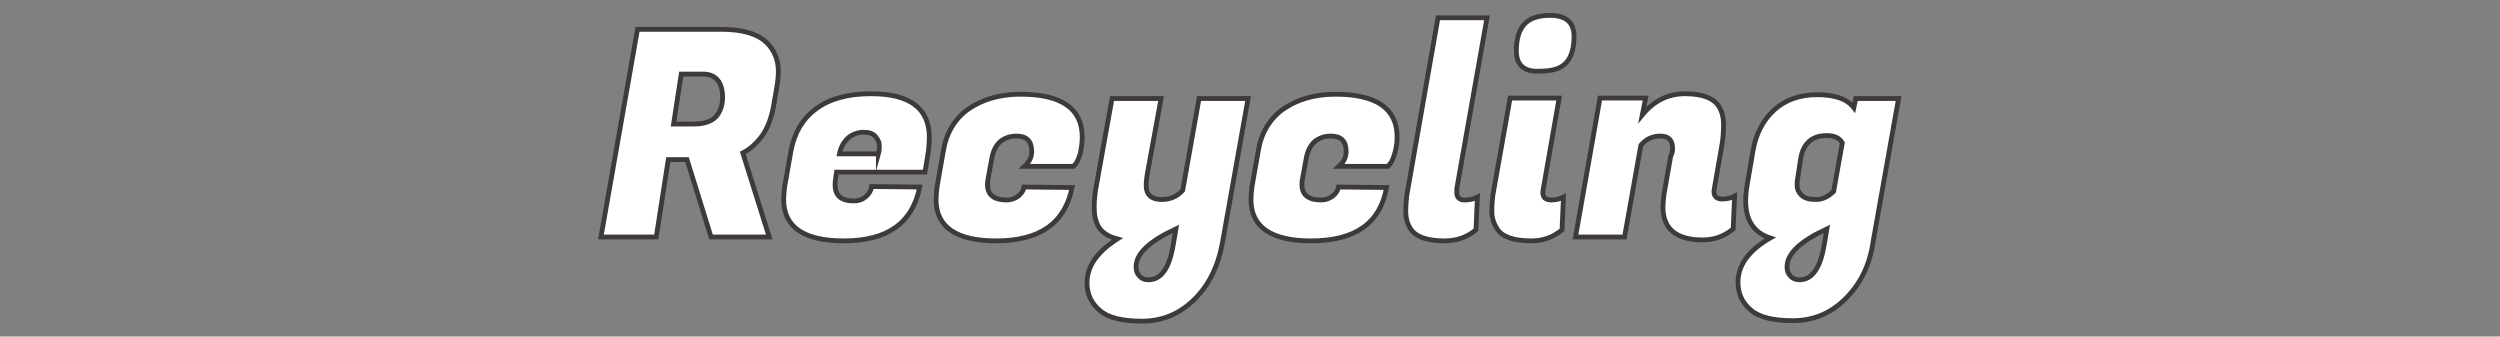
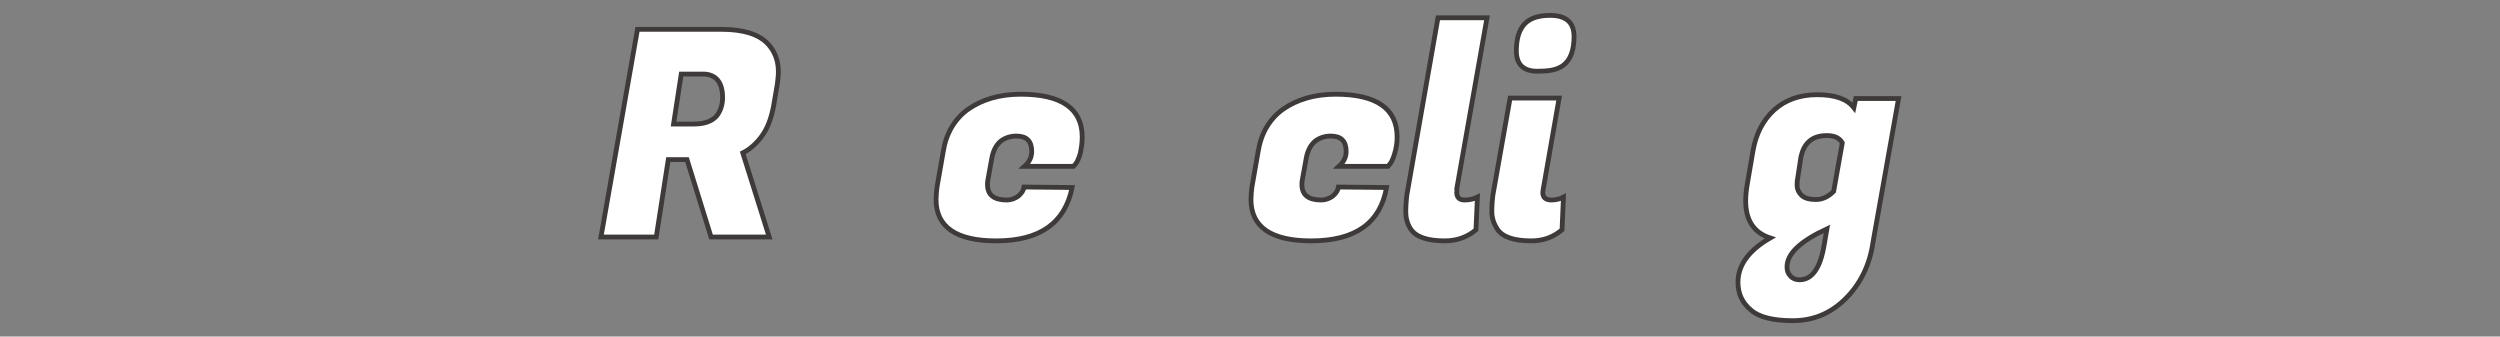
<svg xmlns="http://www.w3.org/2000/svg" version="1.1" id="レイヤー_1" x="0px" y="0px" width="520px" height="70px" viewBox="0 0 520 70" style="enable-background:new 0 0 520 70;" xml:space="preserve">
  <rect x="0" y="0" width="520" height="70" fill="#808080" stroke="none" />
  <style type="text/css">
	.st0{fill:#FFFFFF;stroke:#3E3A39;stroke-miterlimit:10;}
</style>
  <g>
    <g>
      <path class="st0" d="M150,6.1c4.6,0,7.8,1,9.7,3c1.4,1.5,2.2,3.4,2.2,5.8c0,0.8-0.1,1.6-0.2,2.5l-0.8,4.7    c-0.5,2.6-1.3,4.7-2.5,6.3c-1.2,1.6-2.5,2.7-3.9,3.4l5.5,17.5h-12.1l-5-16.1H139l-2.5,16.1H125l7.6-43.2H150z M146.2,15.4h-4.5    l-1.6,10.4h4.2c2.1,0,3.6-0.5,4.6-1.5c0.9-1,1.4-2.4,1.4-4C150.3,17.1,148.9,15.4,146.2,15.4z" />
-       <path class="st0" d="M175.5,50.1c-8.3,0-12.5-2.9-12.5-8.6c0-0.8,0.1-1.7,0.2-2.6l1.3-7.4c0.7-3.8,2.4-6.8,5.3-8.9    c2.9-2.1,6.6-3.1,11.4-3.1c8,0,12.1,3,12.1,9.1c0,0.9-0.1,1.8-0.2,2.9l-0.7,4.3H174l-0.2,1.4c-0.1,0.5-0.1,0.9-0.1,1.3    c0,2.2,1.3,3.3,3.9,3.3c1,0,1.8-0.3,2.5-0.9c0.7-0.6,1.1-1.3,1.2-2.1l10,0.1C189.8,46.4,184.6,50.1,175.5,50.1z M182.7,32.1    c0.2-0.7,0.2-1.3,0.2-1.9c0-0.6-0.3-1.2-0.8-1.8c-0.5-0.6-1.3-0.9-2.5-0.9c-1.1,0-2.2,0.4-3.1,1.1c-0.9,0.8-1.6,1.9-1.9,3.4H182.7    z" />
      <path class="st0" d="M207.2,50.1c-8.3,0-12.5-2.9-12.5-8.6c0-0.8,0.1-1.7,0.2-2.6l1.3-7.4c0.6-3.8,2.4-6.8,5.2-8.8    c2.9-2,6.5-3.1,10.9-3.1c8.5,0,12.8,3,12.8,8.9c0,1.3-0.2,2.4-0.4,3.4c-0.3,1-0.6,1.7-0.9,2.1l-0.5,0.6h-10.2    c1-0.9,1.5-1.9,1.5-3.1c0-2.2-1.1-3.2-3.2-3.2c-1.3,0-2.4,0.4-3.3,1.1c-0.9,0.8-1.5,1.9-1.8,3.5l-0.8,4.4    c-0.1,0.4-0.1,0.8-0.1,1.1c0,2.1,1.3,3.2,4,3.2c0.9,0,1.7-0.3,2.4-0.8c0.7-0.6,1.1-1.2,1.2-1.9l10,0.1    C221.5,46.4,216.3,50.1,207.2,50.1z" />
-       <path class="st0" d="M238.6,36.4c-0.1,0.7-0.2,1.4-0.2,2.2c0,1.9,1.1,2.9,3.2,2.9c1.8,0,3.2-0.6,4.4-1.9l3.4-19.1h10.2l-5.3,29.8    c-0.9,5.1-2.9,9.1-6,12.1c-3.1,3-6.7,4.4-10.8,4.4c-4,0-7-0.7-8.7-2.2c-1.8-1.5-2.7-3.4-2.7-5.8c0-3.4,2.1-6.4,6.3-9.1    c-2.3-0.6-3.7-1.7-4.3-3.4c-0.4-1-0.5-2-0.5-3.2c0-1.2,0.1-2.4,0.3-3.7l3.4-18.9h10.2L238.6,36.4z M238.9,58.2    c2.6,0,4.3-2.4,5.1-7.1l0.6-3.5c-5.6,2.6-8.3,5.2-8.3,7.9c0,0.8,0.2,1.4,0.7,1.9C237.4,57.9,238,58.2,238.9,58.2z" />
      <path class="st0" d="M272.7,50.1c-8.3,0-12.5-2.9-12.5-8.6c0-0.8,0.1-1.7,0.2-2.6l1.3-7.4c0.6-3.8,2.4-6.8,5.2-8.8    c2.9-2,6.5-3.1,10.9-3.1c8.5,0,12.8,3,12.8,8.9c0,1.3-0.2,2.4-0.5,3.4c-0.3,1-0.6,1.7-0.9,2.1l-0.5,0.6h-10.2    c1-0.9,1.5-1.9,1.5-3.1c0-2.2-1.1-3.2-3.2-3.2c-1.3,0-2.4,0.4-3.3,1.1c-0.9,0.8-1.5,1.9-1.8,3.5l-0.8,4.4    c-0.1,0.4-0.1,0.8-0.1,1.1c0,2.1,1.3,3.2,4,3.2c0.9,0,1.7-0.3,2.4-0.8c0.7-0.6,1.1-1.2,1.2-1.9l10,0.1    C287.1,46.4,281.9,50.1,272.7,50.1z" />
      <path class="st0" d="M303,40c0,1,0.5,1.6,1.6,1.6c1.1,0,1.9-0.2,2.7-0.6l-0.3,6.8c-1.9,1.6-4.1,2.3-6.5,2.3c-3.6,0-6-0.8-7.1-2.5    c-0.7-1.1-1-2.3-1-3.5c0-1.3,0.1-2.4,0.2-3.4l6.5-37h10.2l-6.3,35.6C303.1,39.6,303,39.8,303,40z" />
      <path class="st0" d="M322.7,41.6c0.9,0,1.7-0.2,2.5-0.6l-0.3,6.8c-1.9,1.6-4,2.3-6.4,2.3c-3.6,0-6-0.8-7.1-2.5    c-0.7-1.1-1.1-2.3-1.1-3.6s0.1-2.4,0.2-3.3l3.6-20.3h10.2L321,39.3c0,0.2-0.1,0.5-0.1,0.7C320.9,41.1,321.5,41.6,322.7,41.6z     M315.4,10.6c0-2.6,0.6-4.4,1.7-5.6c1.1-1.2,2.9-1.8,5.3-1.8c3.4,0,5,1.5,5,4.4c0,2.5-0.6,4.4-1.7,5.5c-1.1,1.2-2.9,1.7-5.4,1.7    C317,15,315.4,13.5,315.4,10.6z" />
-       <path class="st0" d="M347.9,30.9c0-1.7-0.8-2.6-2.5-2.6c-1.7,0-3,0.6-4.1,1.9l-3.4,19.1h-10.2l5.1-28.9h9.5l-0.7,3.5    c2.4-2.9,5.3-4.4,8.9-4.4s5.9,0.9,7,2.6c0.7,1.1,1,2.4,1,3.8c0,1.4-0.1,2.8-0.3,4l-1.6,9.2c0,0.2-0.1,0.5-0.1,0.7    c0,1.1,0.6,1.6,1.8,1.6c0.9,0,1.7-0.2,2.5-0.6l-0.3,6.8c-1.9,1.6-4,2.3-6.4,2.3c-5.4,0-8.2-2.3-8.2-6.8c0-0.8,0.1-1.7,0.2-2.6    l1.4-8C347.8,32,347.9,31.4,347.9,30.9z" />
      <path class="st0" d="M383.7,62.3c-3.1,3-6.7,4.4-10.8,4.4c-4,0-7-0.7-8.7-2.2c-1.8-1.5-2.7-3.4-2.7-5.8c0-3.5,2.2-6.6,6.7-9.2    c-3.4-1.1-5.1-3.7-5.1-7.7c0-1,0.1-2.1,0.3-3.3l1.2-7c0.6-3.6,2.1-6.5,4.4-8.6c2.3-2.1,5.3-3.2,9-3.2c3.7,0,6.2,0.9,7.6,2.7    l0.4-1.9h8.9l-5.3,29.8C388.9,55.3,386.8,59.3,383.7,62.3z M374.3,58.2c2.6,0,4.3-2.4,5.1-7.1l0.6-3.5c-5.6,2.6-8.3,5.2-8.3,7.9    c0,0.8,0.2,1.4,0.7,1.9C372.8,57.9,373.5,58.2,374.3,58.2z M373.9,37.2c-0.1,0.4-0.1,0.9-0.1,1.5c0,0.6,0.3,1.3,0.9,1.9    c0.6,0.6,1.6,0.9,3,0.9c1.4,0,2.6-0.6,3.7-1.7l1.8-10.1c-0.6-1-1.6-1.5-3.2-1.5s-2.8,0.4-3.7,1.2c-0.9,0.8-1.4,1.9-1.7,3.2    L373.9,37.2z" />
    </g>
  </g>
</svg>